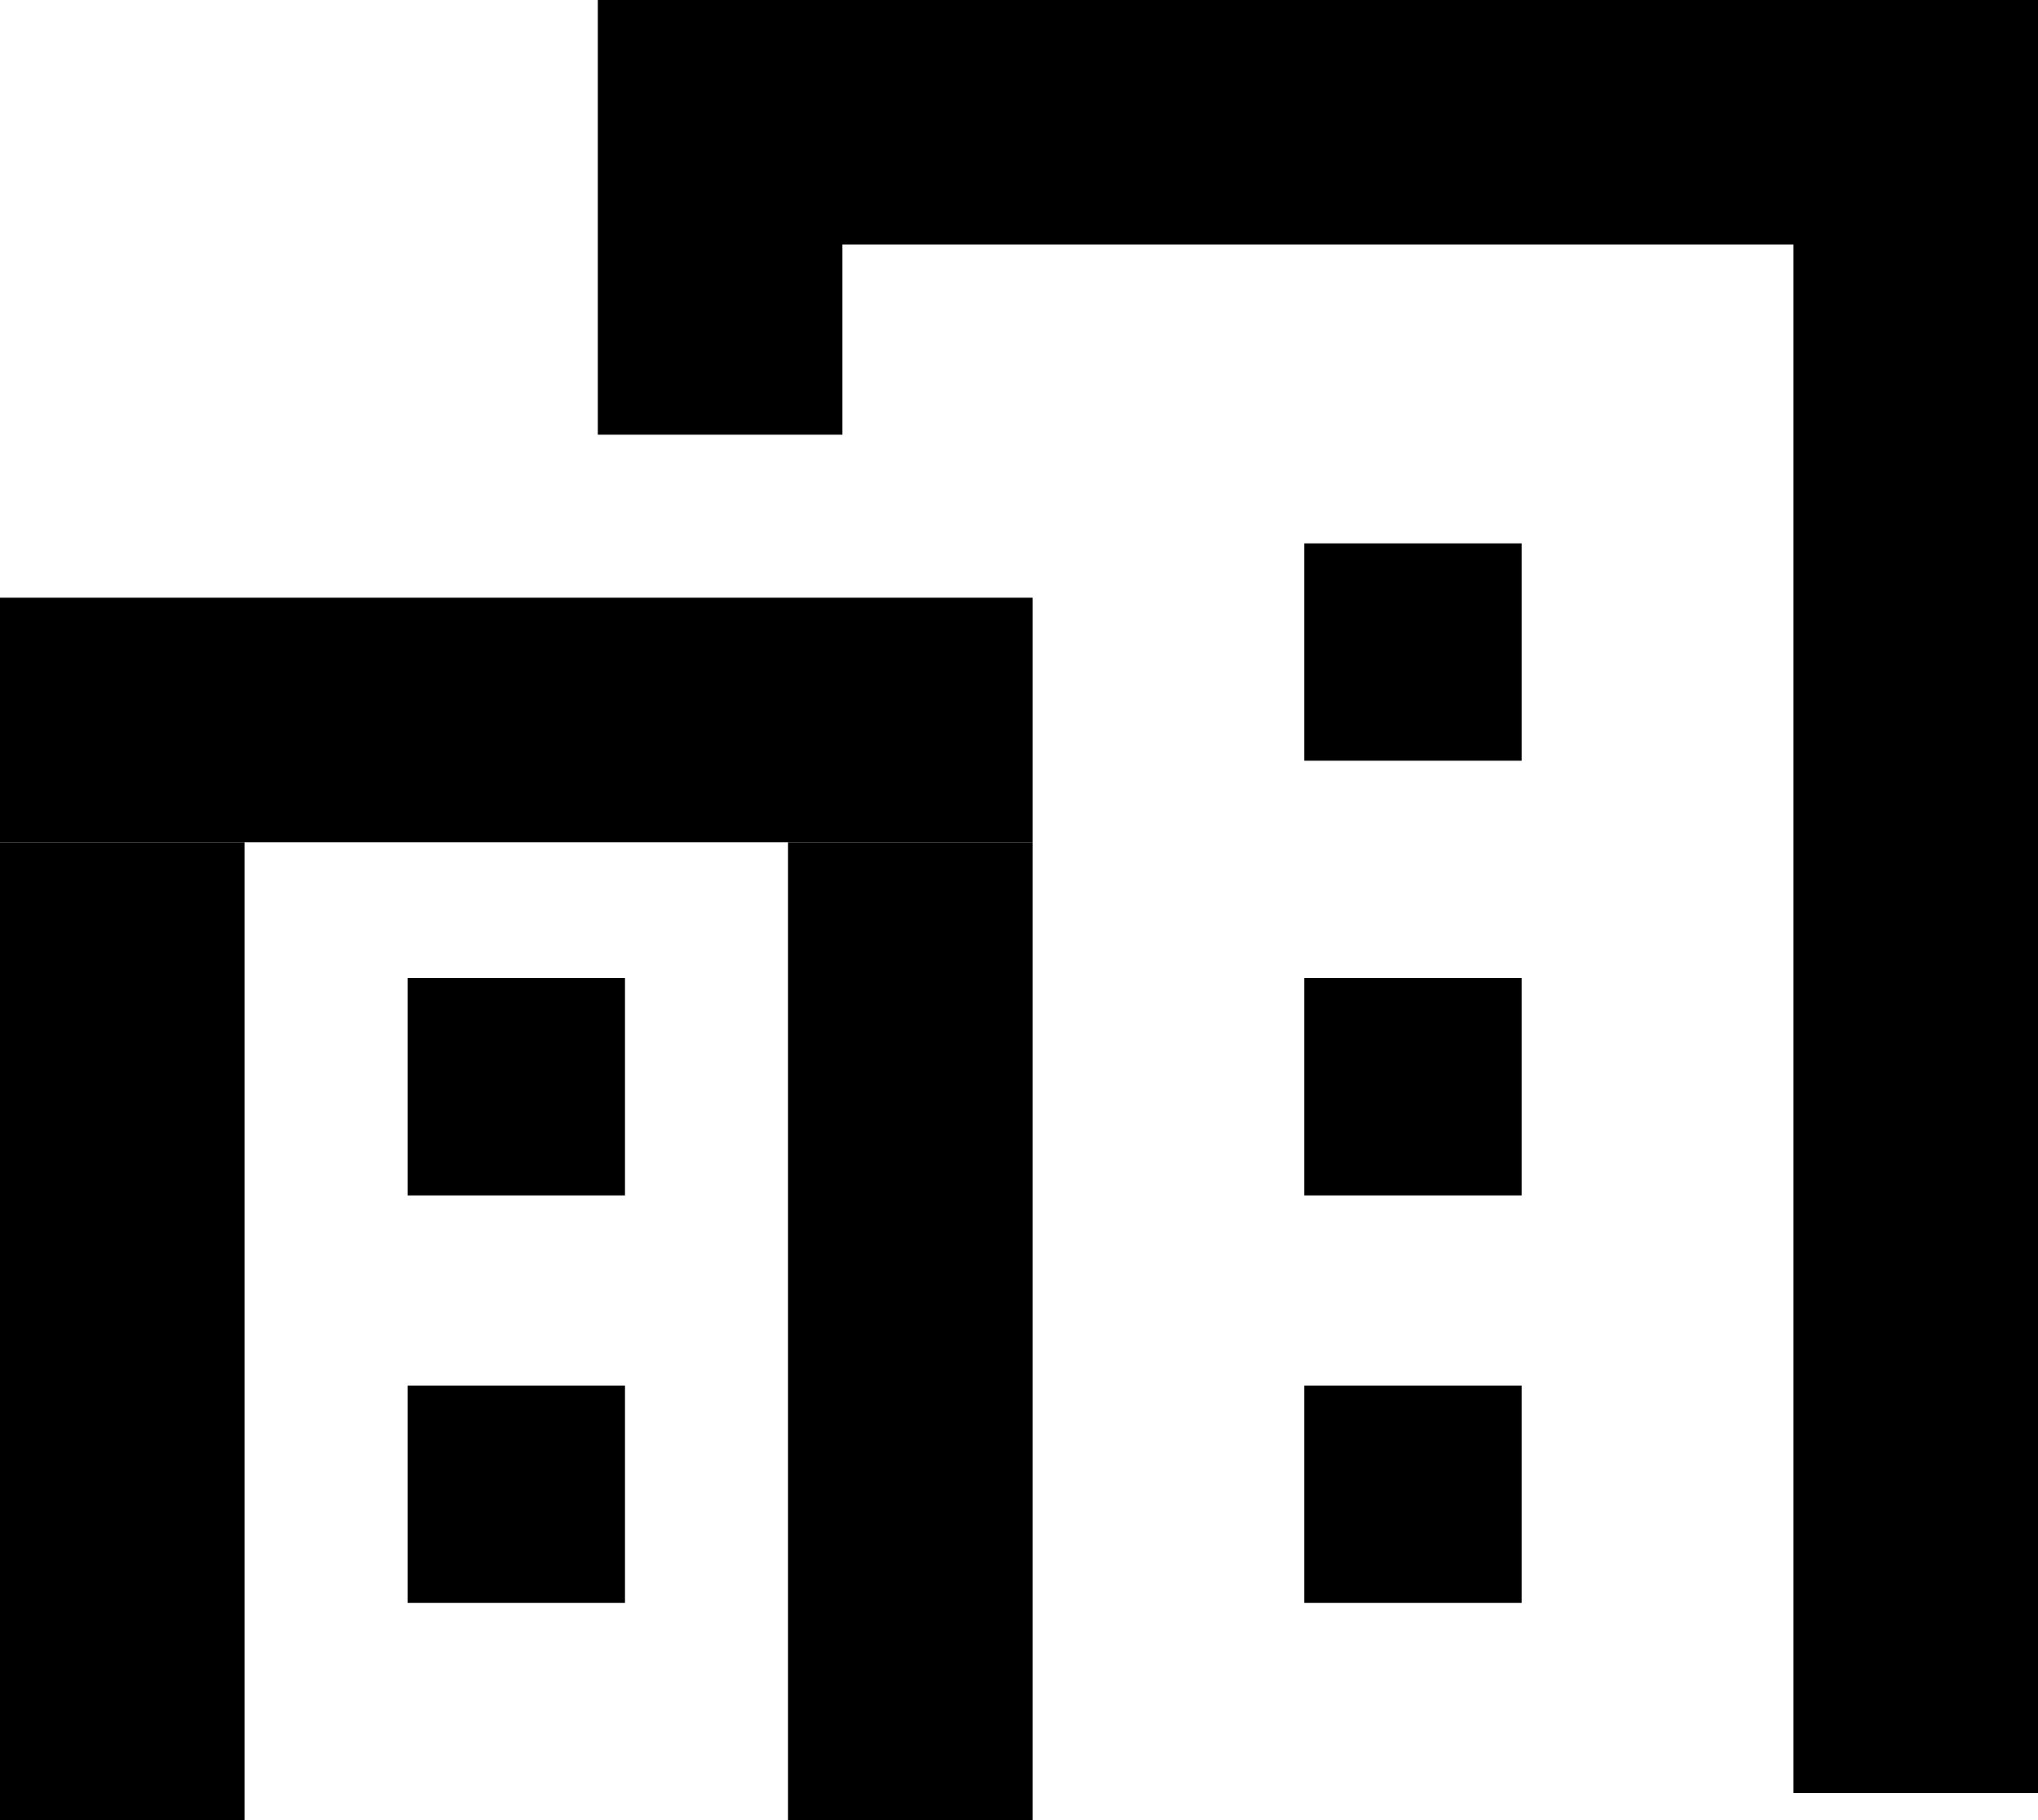
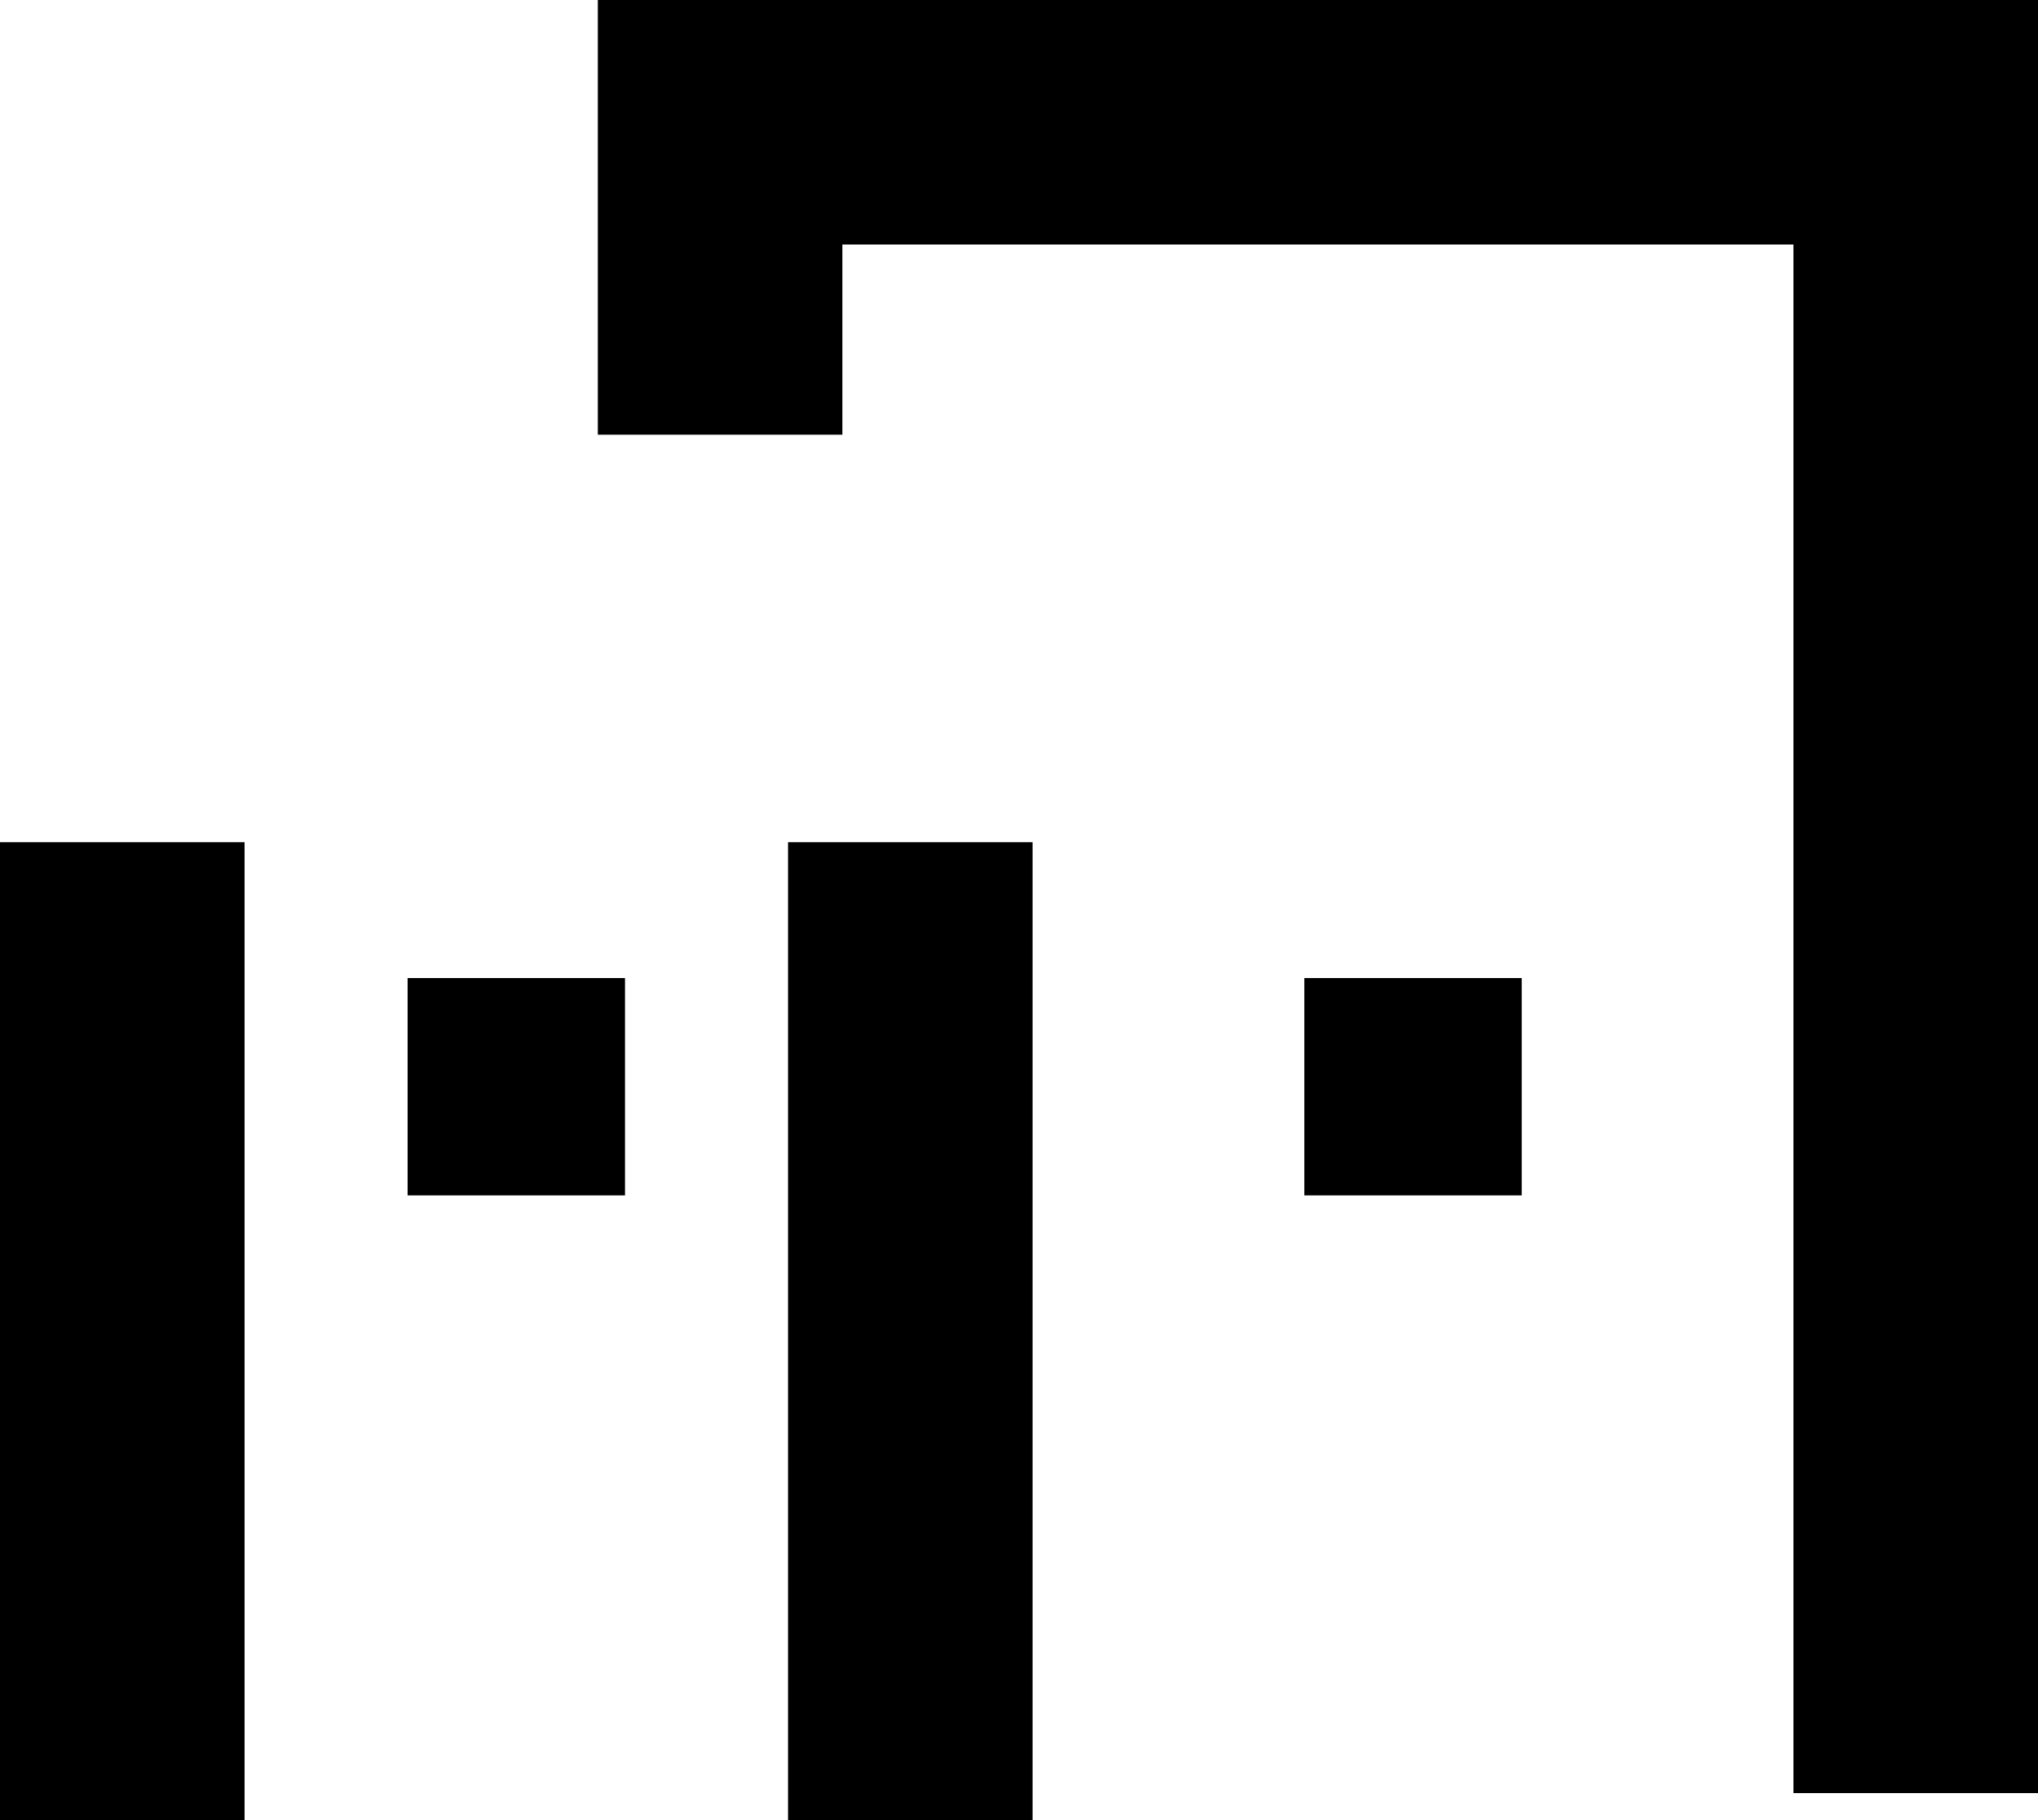
<svg xmlns="http://www.w3.org/2000/svg" width="75px" height="67px" viewBox="0 0 75 67" version="1.1">
  <title>Group 12</title>
  <desc>Created with Sketch.</desc>
  <g id="Page-1" stroke="none" stroke-width="1" fill="none" fill-rule="evenodd">
    <g id="Desktop/Home" transform="translate(-1001, -1190)" fill="#000000">
      <g id="Features" transform="translate(119, 1000)">
        <g id="Group-12" transform="translate(882, 190)">
          <polygon id="Fill-1" points="0 67 9 67 9 31 0 31" />
          <polygon id="Fill-2" points="29 67 38 67 38 31 29 31" />
-           <polygon id="Fill-3" points="0 31 38 31 38 22 0 22" />
          <polygon id="Fill-4" points="66 66 75 66 75 9 66 9" />
          <polygon id="Fill-5" points="22 16 31 16 31 9 22 9" />
          <polygon id="Fill-6" points="15 44 23 44 23 36 15 36" />
-           <polygon id="Fill-7" points="15 59 23 59 23 51 15 51" />
          <polygon id="Fill-8" points="48 44 56 44 56 36 48 36" />
-           <polygon id="Fill-9" points="48 28 56 28 56 20 48 20" />
-           <polygon id="Fill-10" points="48 59 56 59 56 51 48 51" />
          <polygon id="Fill-11" points="22 9 75 9 75 0 22 0" />
        </g>
      </g>
    </g>
  </g>
</svg>